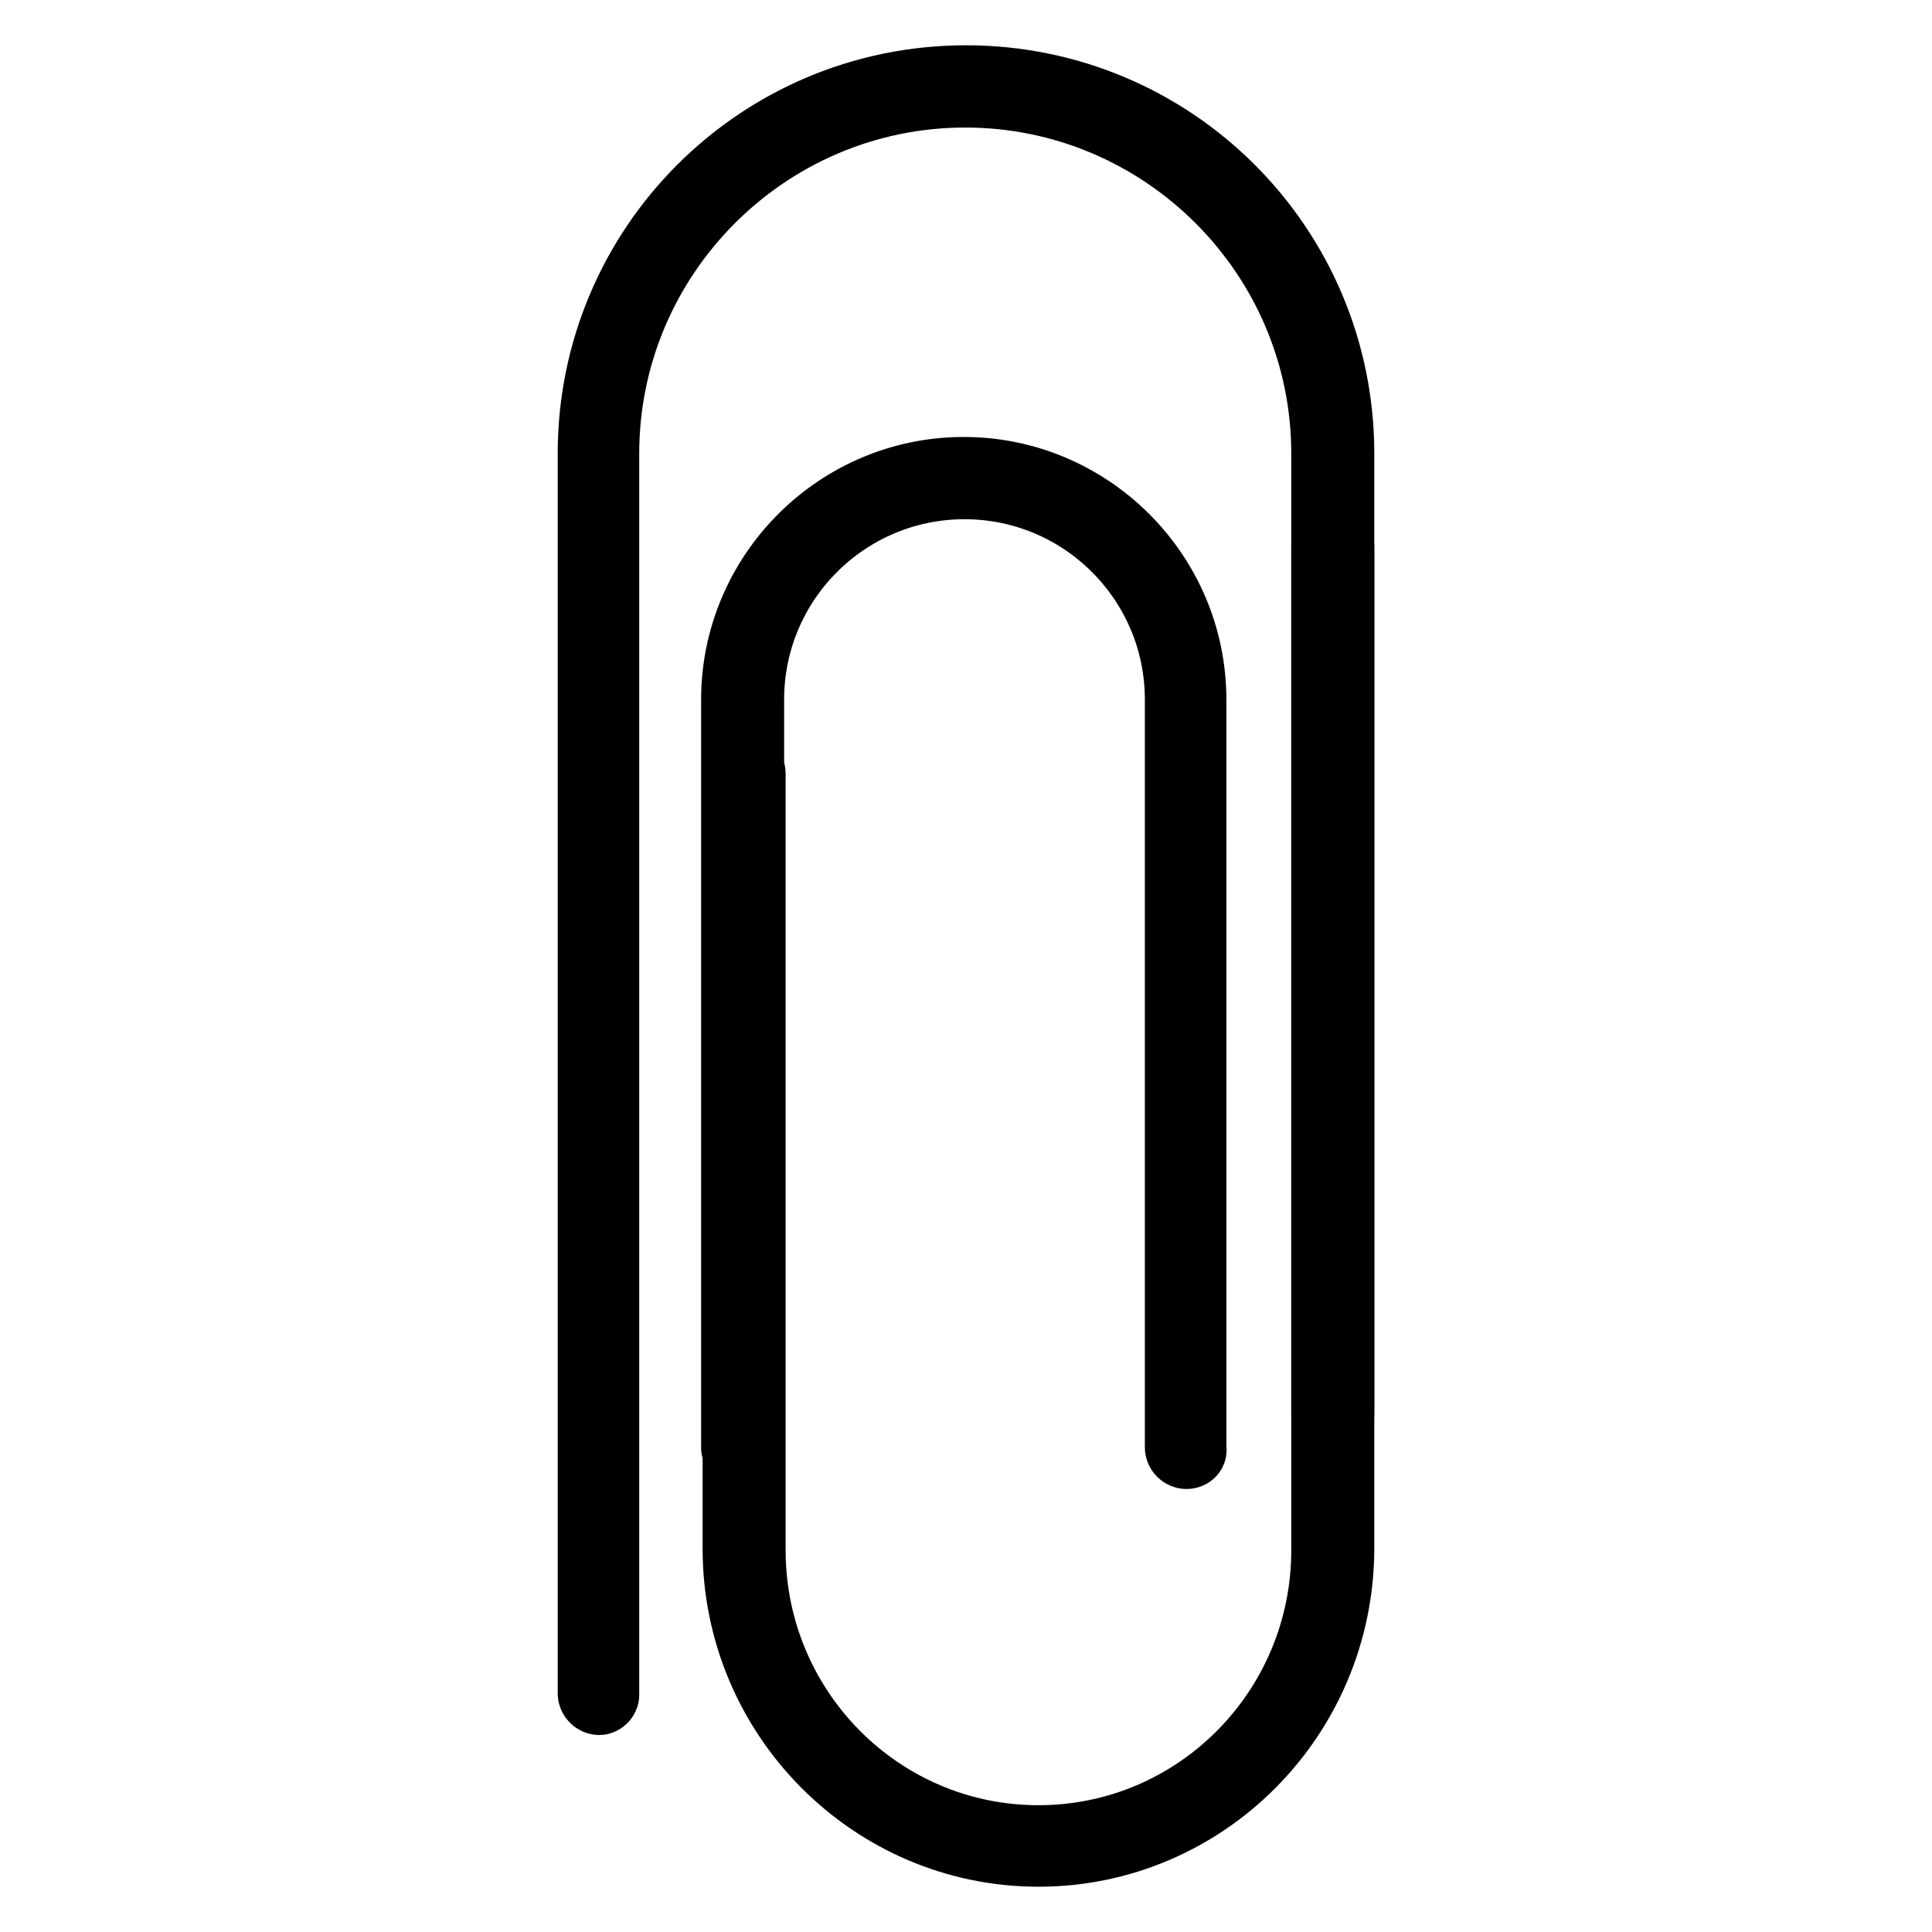
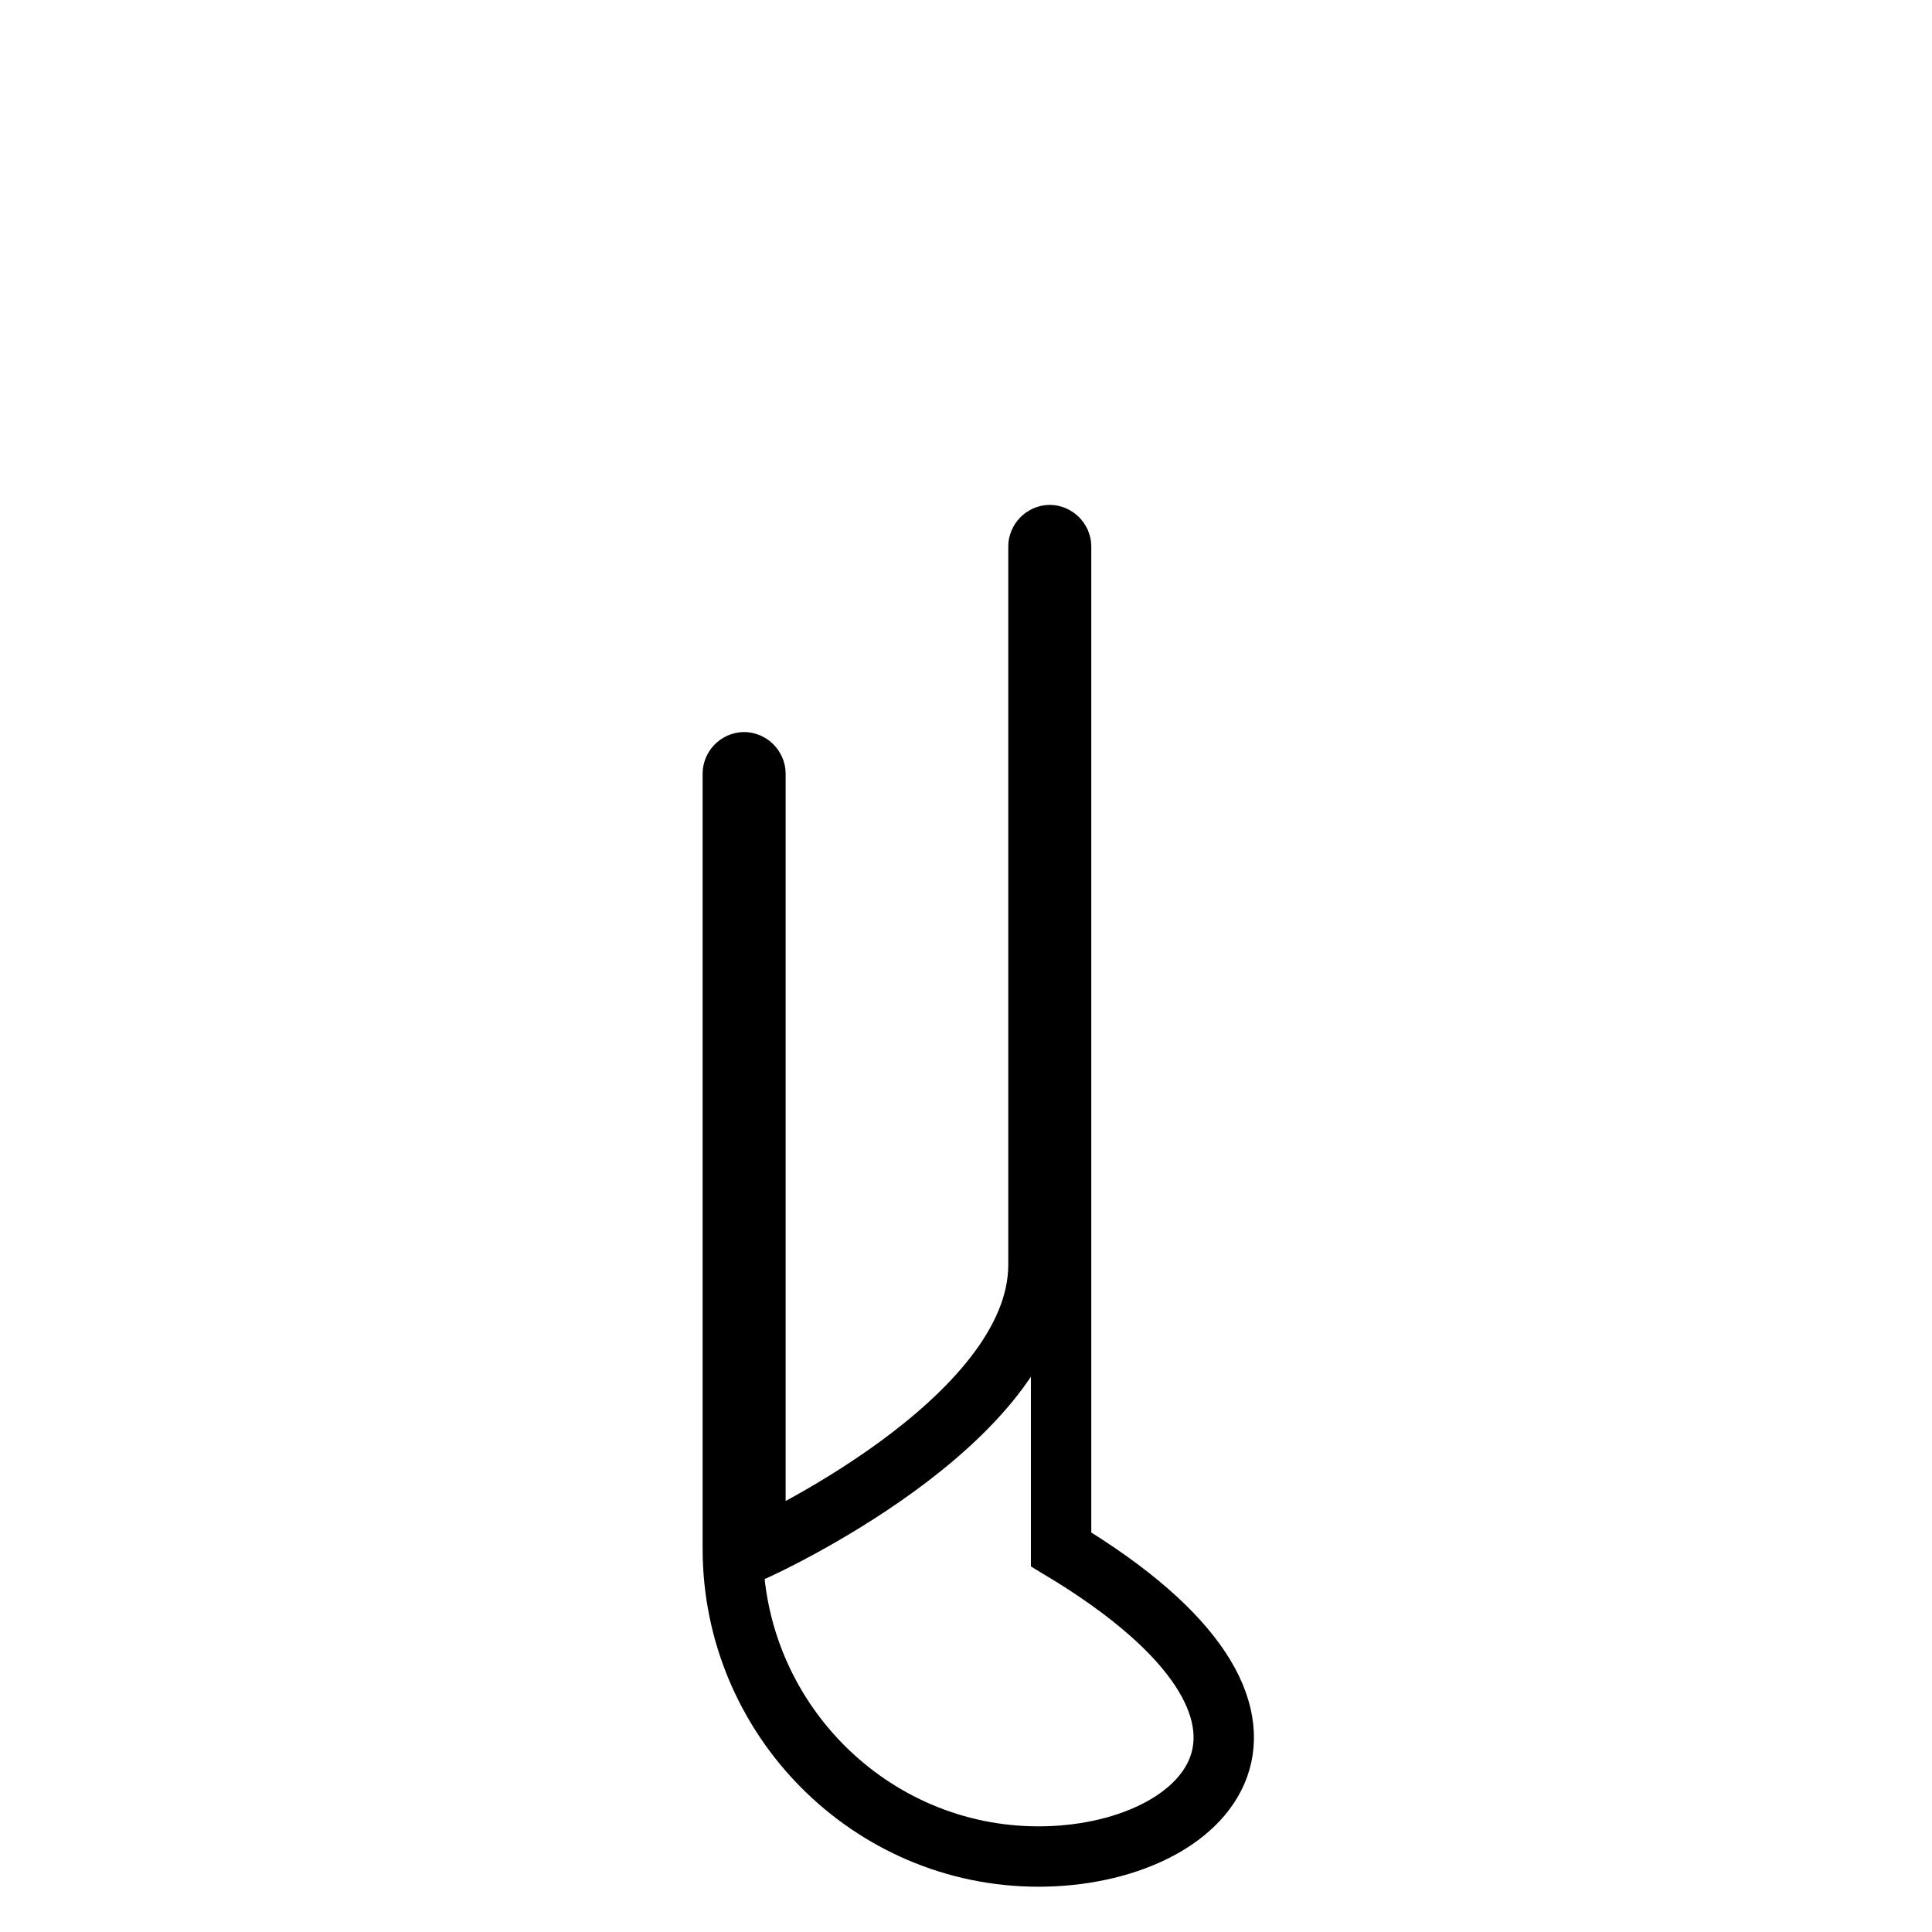
<svg xmlns="http://www.w3.org/2000/svg" version="1.1" x="0px" y="0px" viewBox="0 0 256 256" enable-background="new 0 0 256 256" xml:space="preserve">
  <g>
-     <path stroke-width="8" fill-opacity="0" stroke="#000000" d="M79.4,225.9c-0.8,0-1.5-0.7-1.5-1.5V60.1C77.9,32.4,100.3,10,128,10c27.7,0,50.1,22.4,50.1,50.1v127.3 c0,0.8-0.7,1.5-1.5,1.5c-0.8,0-1.5-0.7-1.5-1.5V60.1c0-26-21.2-47.2-47.2-47.2c-26,0-47.2,21.2-47.2,47.2v164.3 C80.8,225.2,80.1,225.9,79.4,225.9z" />
-     <path stroke-width="8" fill-opacity="0" stroke="#000000" d="M137.6,246c-22.3,0-40.5-18.3-40.5-40.8V102.5c0-0.8,0.7-1.5,1.5-1.5c0.8,0,1.5,0.7,1.5,1.5v102.9 c0,20.9,16.8,37.8,37.5,37.8s37.5-16.9,37.5-37.8V72.4c0-0.8,0.7-1.5,1.5-1.5c0.8,0,1.5,0.7,1.5,1.5v132.9 C178,227.8,159.9,246,137.6,246L137.6,246z" />
-     <path stroke-width="8" fill-opacity="0" stroke="#000000" d="M157.2,193.3c-0.8,0-1.5-0.7-1.5-1.5V92.7c0-15.4-12.5-27.9-27.9-27.9c-15.4,0-27.9,12.5-27.9,27.9v99.1 c0,0.8-0.7,1.5-1.5,1.5c-0.8,0-1.5-0.7-1.5-1.5V92.7c0-16.9,13.8-30.8,30.8-30.8c16.9,0,30.8,13.8,30.8,30.8v99.1 C158.7,192.6,158.1,193.3,157.2,193.3L157.2,193.3z" />
+     <path stroke-width="8" fill-opacity="0" stroke="#000000" d="M137.6,246c-22.3,0-40.5-18.3-40.5-40.8V102.5c0-0.8,0.7-1.5,1.5-1.5c0.8,0,1.5,0.7,1.5,1.5v102.9 s37.5-16.9,37.5-37.8V72.4c0-0.8,0.7-1.5,1.5-1.5c0.8,0,1.5,0.7,1.5,1.5v132.9 C178,227.8,159.9,246,137.6,246L137.6,246z" />
  </g>
</svg>